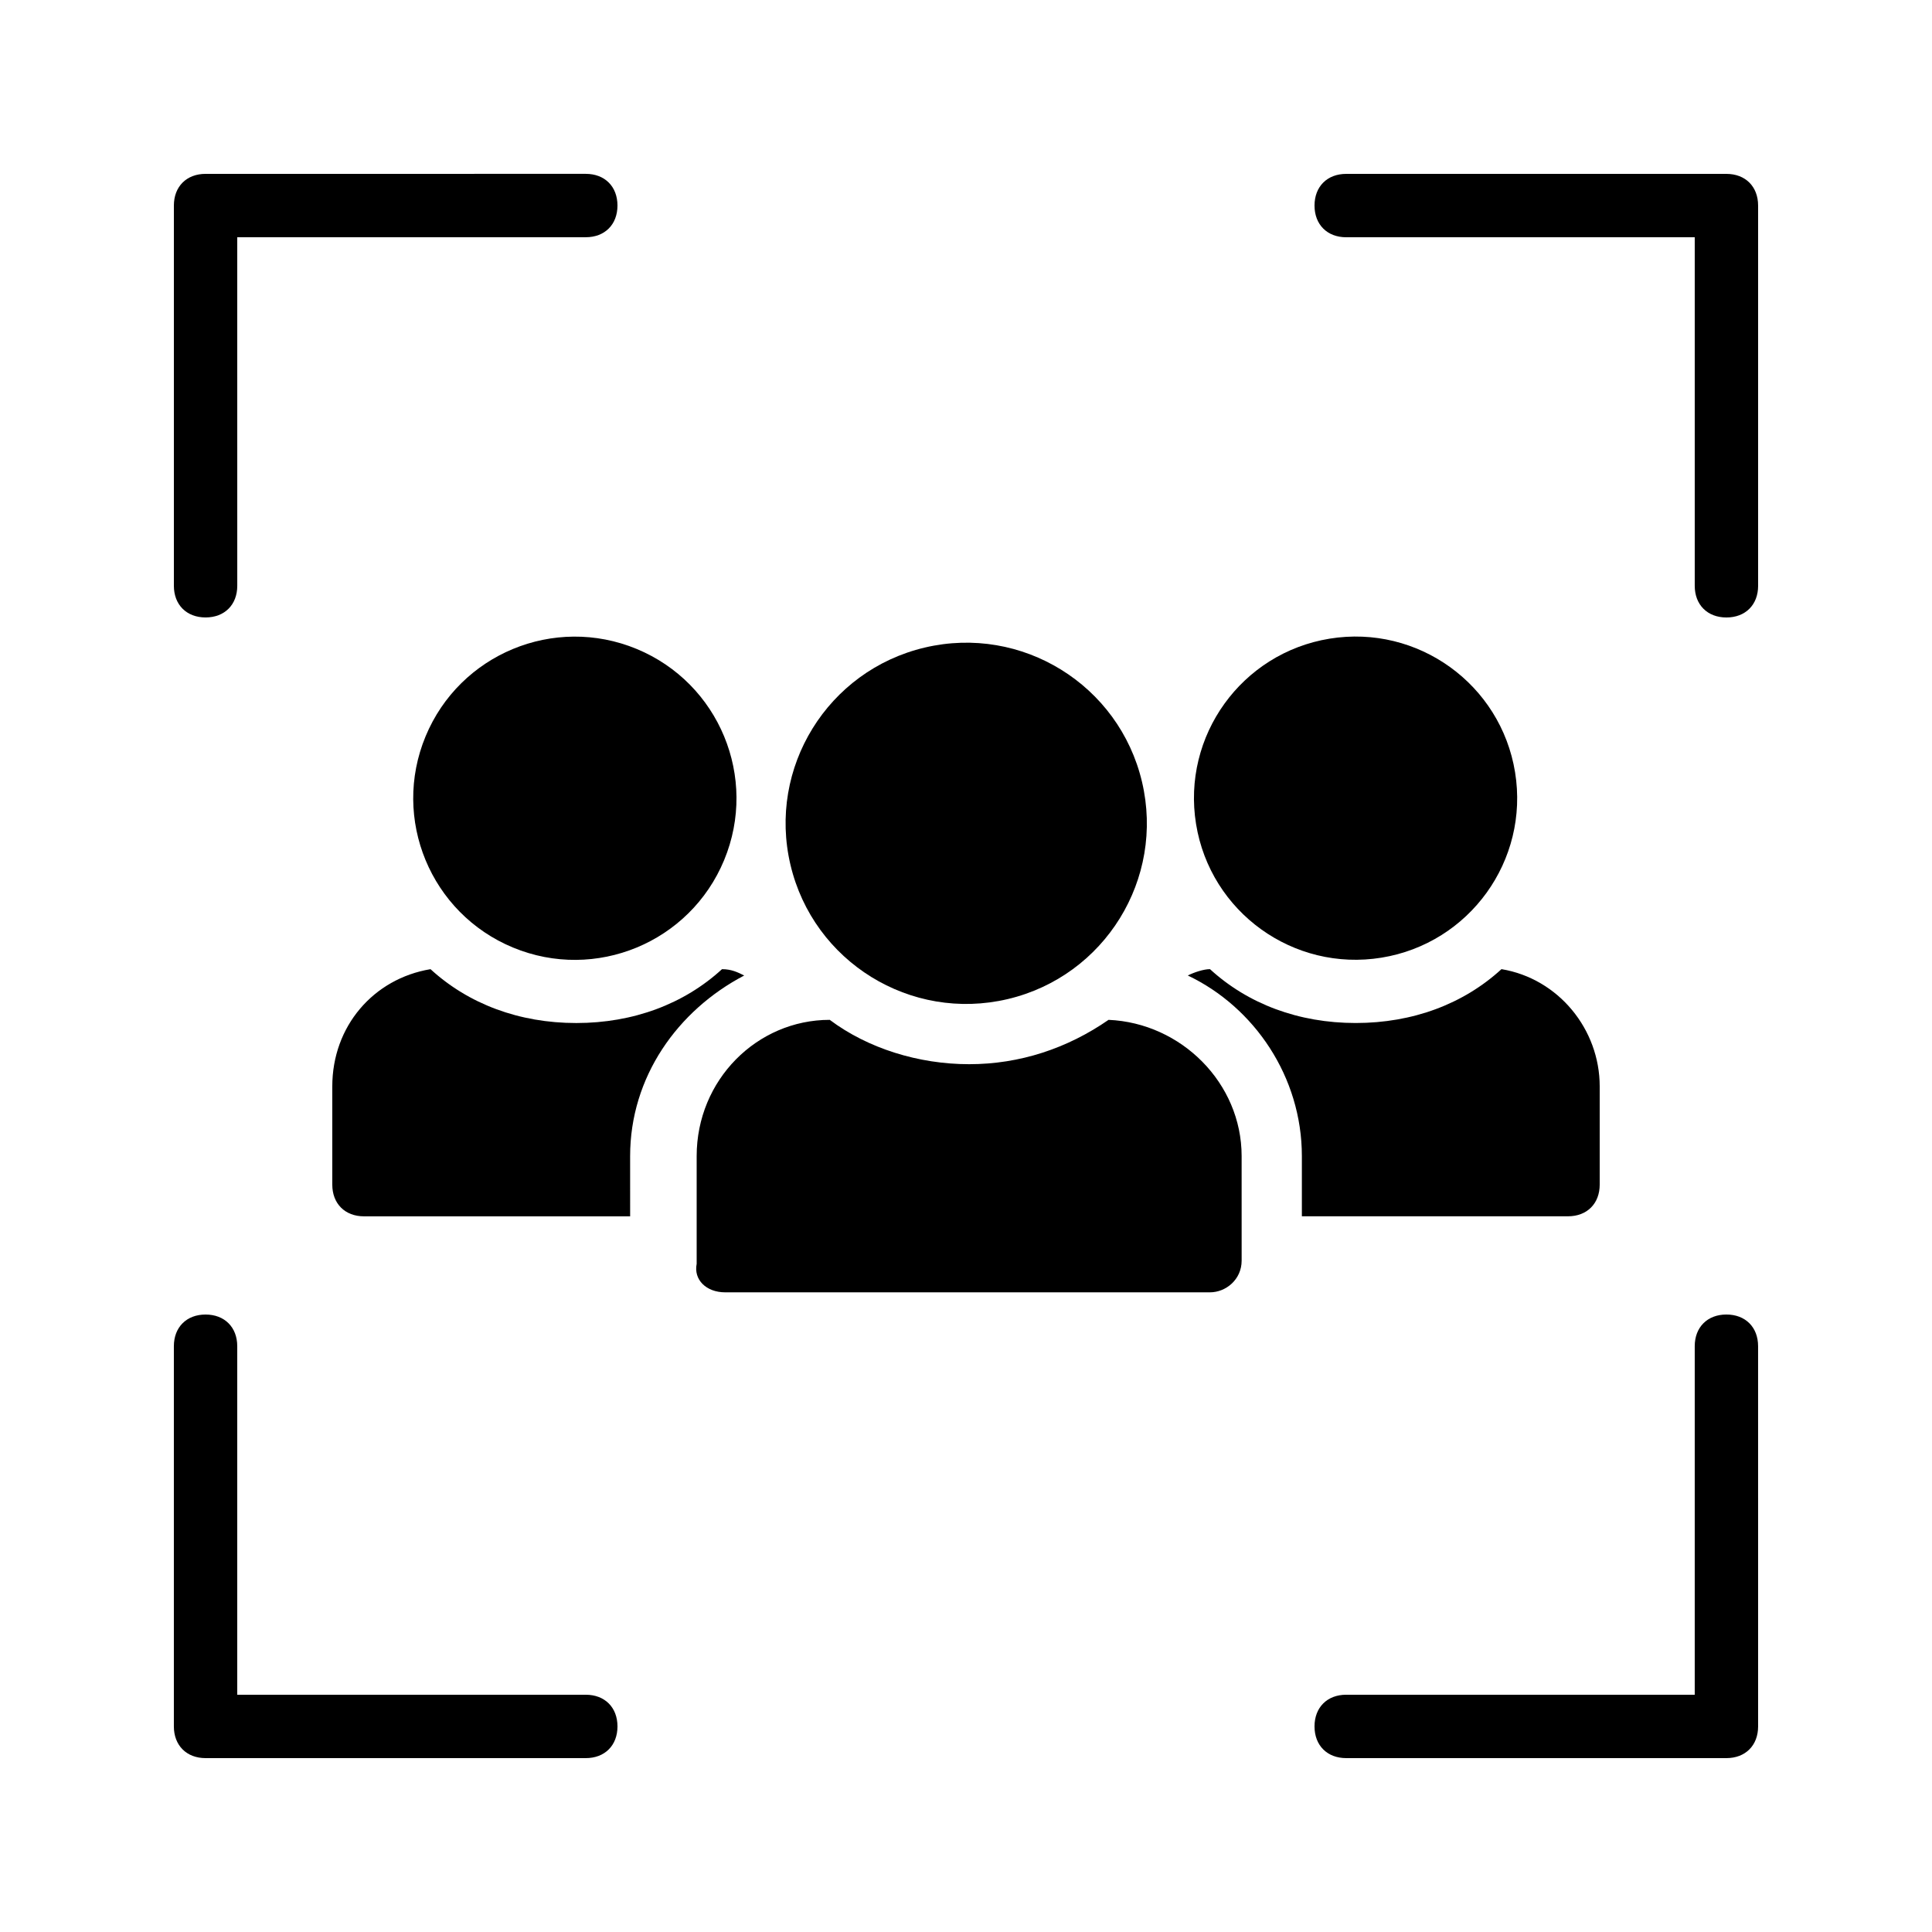
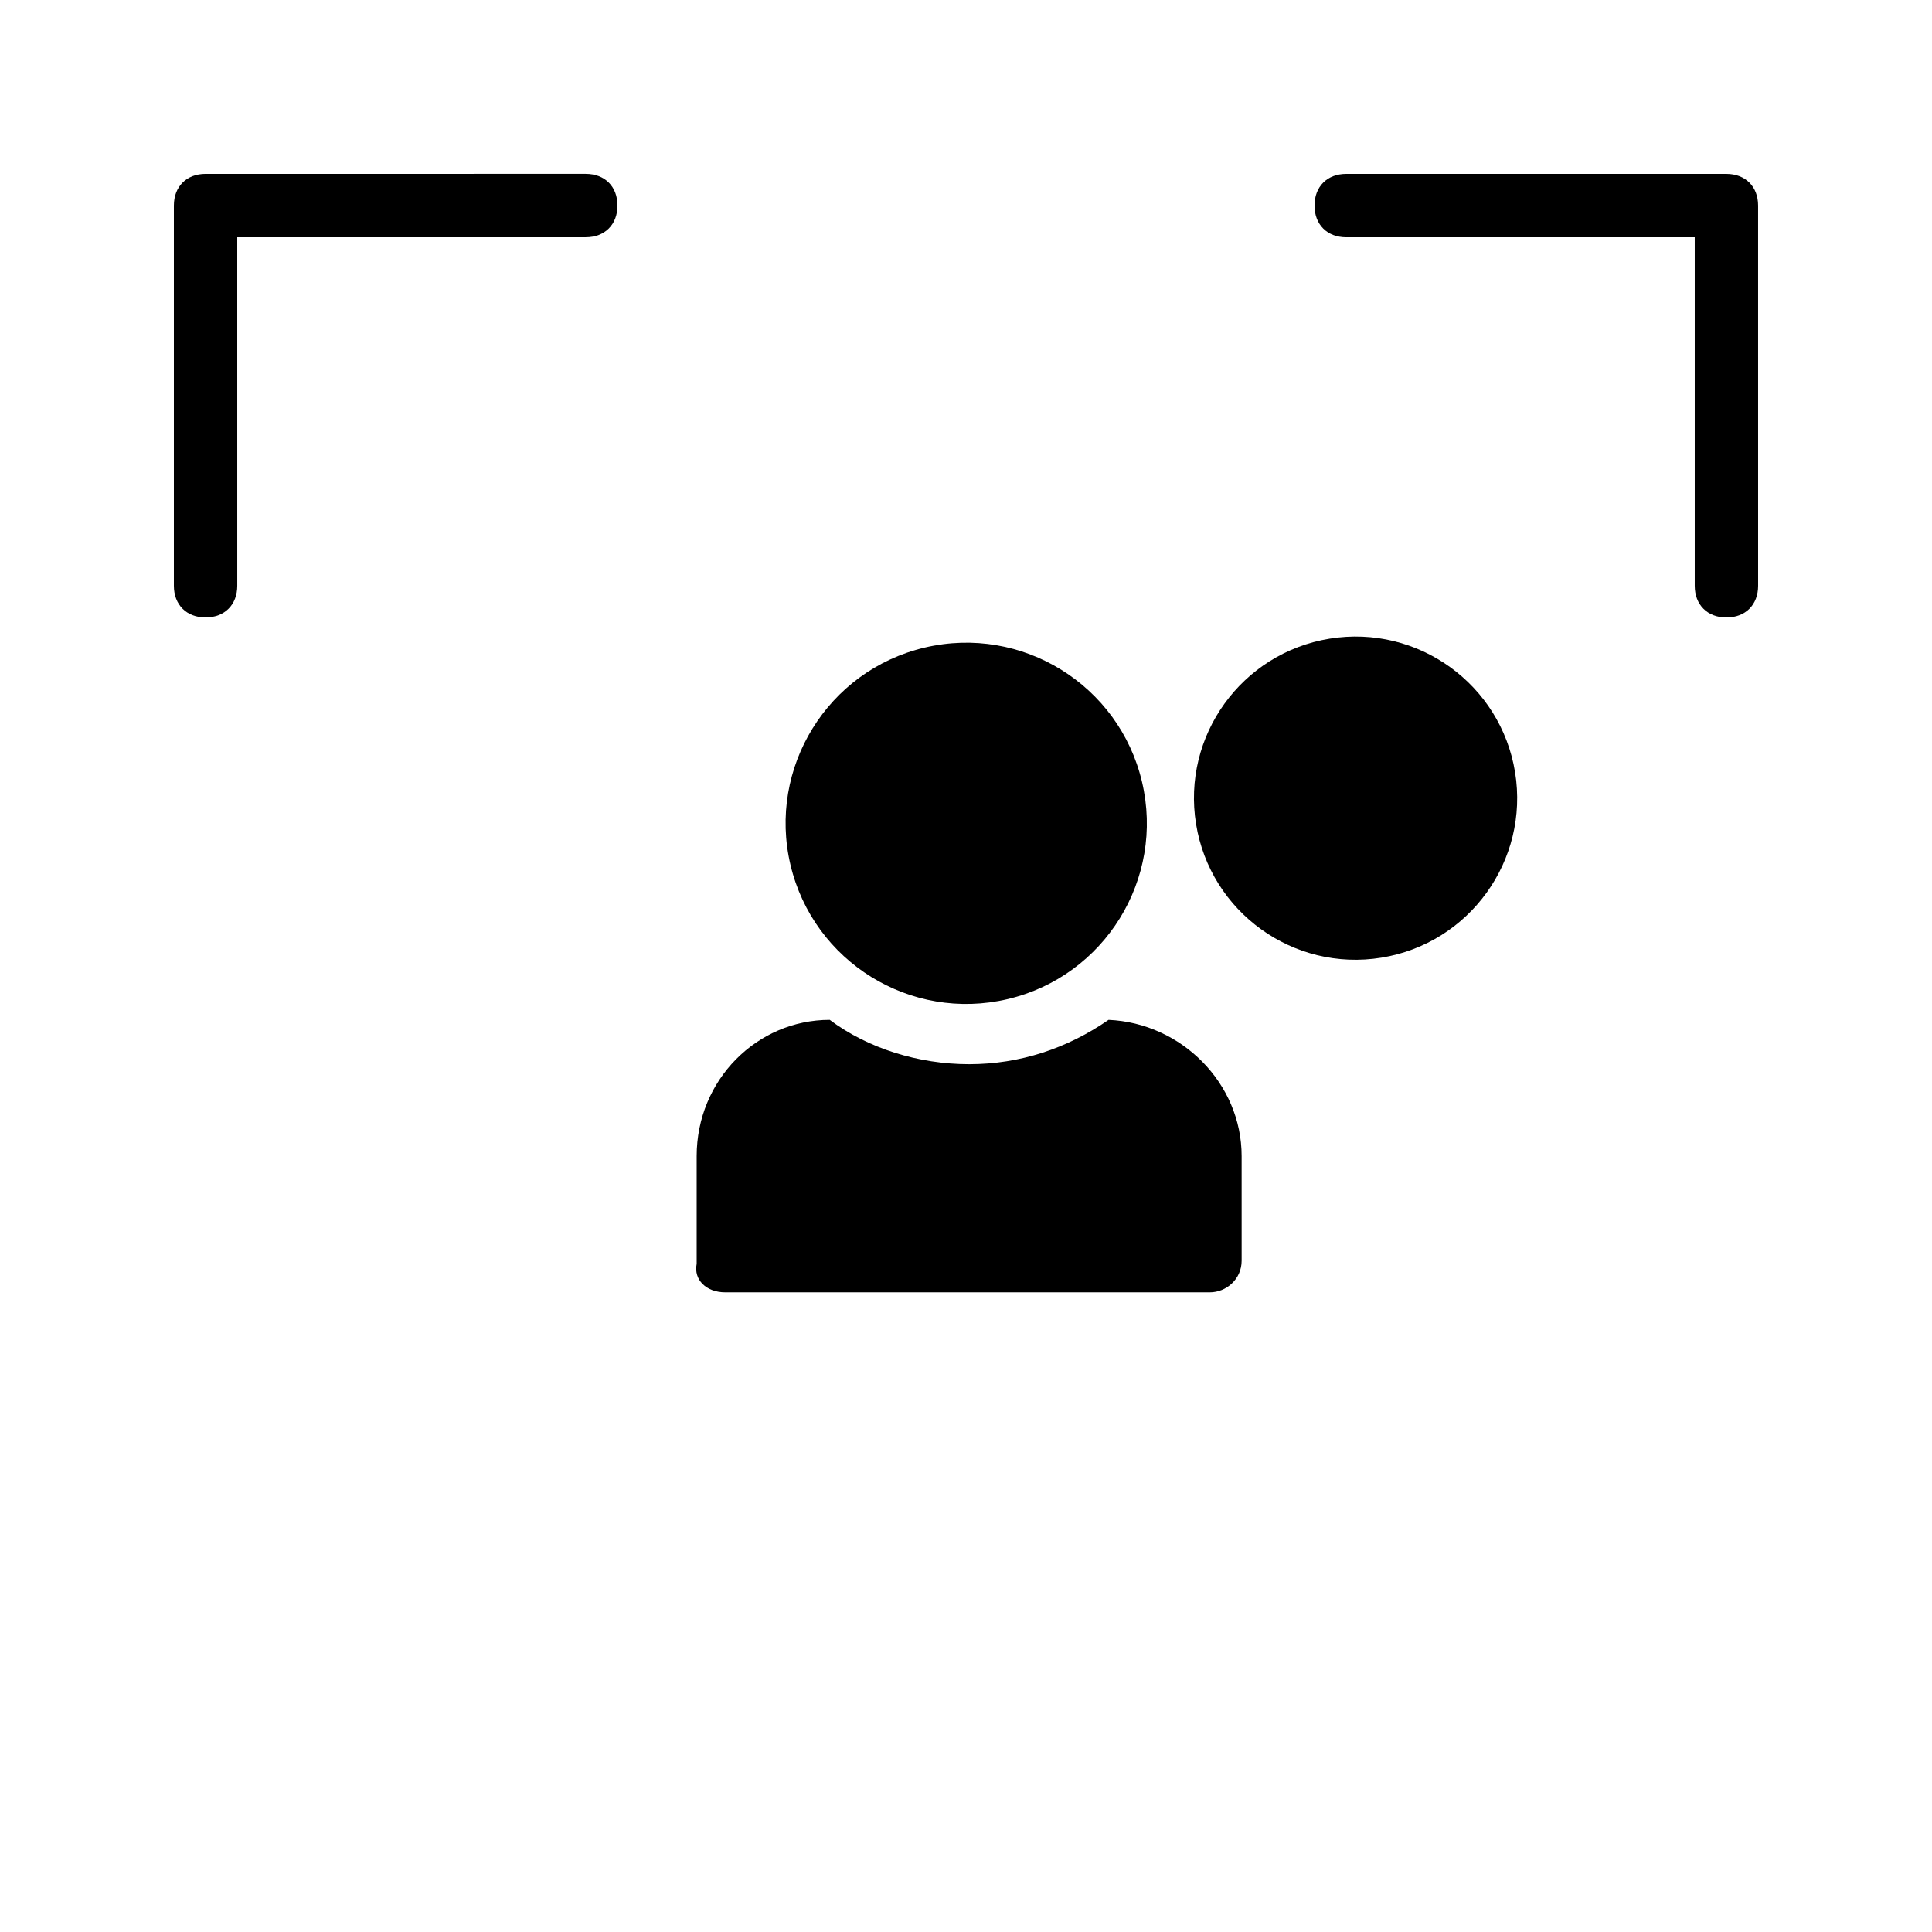
<svg xmlns="http://www.w3.org/2000/svg" fill="#000000" width="800px" height="800px" version="1.1" viewBox="144 144 512 512">
  <g>
    <path d="m198.48 307.63c5.039 0 8.398-3.359 8.398-8.398l-0.004-92.363h92.363c5.039 0 8.398-3.359 8.398-8.398 0-5.039-3.359-8.398-8.398-8.398l-100.76 0.004c-5.039 0-8.398 3.359-8.398 8.398v100.76c0 5.035 3.359 8.395 8.398 8.395z" />
-     <path d="m198.48 609.92h100.76c5.039 0 8.398-3.359 8.398-8.398 0-5.039-3.359-8.398-8.398-8.398l-92.367 0.004v-92.363c0-5.039-3.359-8.398-8.398-8.398-5.039 0-8.398 3.359-8.398 8.398v100.76c0.004 5.035 3.363 8.395 8.402 8.395z" />
-     <path d="m601.52 492.36c-5.039 0-8.398 3.359-8.398 8.398v92.363h-92.363c-5.039 0-8.398 3.359-8.398 8.398 0 5.039 3.359 8.398 8.398 8.398h100.76c5.039 0 8.398-3.359 8.398-8.398l-0.004-100.76c0-5.039-3.359-8.398-8.395-8.398z" />
    <path d="m601.52 190.08h-100.76c-5.039 0-8.398 3.359-8.398 8.398 0 5.039 3.359 8.398 8.398 8.398h92.363v92.363c0 5.039 3.359 8.398 8.398 8.398 5.039 0 8.398-3.359 8.398-8.398l-0.004-100.76c0-5.039-3.359-8.398-8.395-8.398z" />
    <path d="m446.64 351.19c6.074 25.727-9.855 51.504-35.582 57.578-25.723 6.074-51.504-9.855-57.578-35.582-6.074-25.723 9.855-51.5 35.582-57.574 25.723-6.078 51.504 9.855 57.578 35.578" />
-     <path d="m312.73 315.98c21.852 9.051 32.227 34.102 23.176 55.953-9.051 21.852-34.102 32.23-55.953 23.176-21.852-9.051-32.227-34.102-23.176-55.953s34.102-32.227 55.953-23.176" />
    <path d="m545.51 348.66c3.789 23.348-12.066 45.344-35.41 49.133-23.348 3.789-45.344-12.066-49.133-35.41-3.789-23.348 12.066-45.344 35.41-49.133 23.348-3.789 45.344 12.066 49.133 35.41" />
-     <path d="m559.54 466.33c5.039 0 8.398-3.359 8.398-8.398v-26.031c0-15.113-10.914-28.551-26.031-31.066-10.078 9.238-23.512 14.273-38.625 14.273s-28.551-5.039-38.625-14.273c-1.68 0-4.199 0.84-5.879 1.68 17.633 8.398 30.23 26.871 30.23 47.863v15.953z" />
-     <path d="m232.06 431.91v26.031c0 5.039 3.359 8.398 8.398 8.398h70.535l-0.004-15.957c0-20.992 12.594-38.625 30.23-47.863-1.68-0.84-3.359-1.68-5.879-1.68-10.078 9.238-23.512 14.273-38.625 14.273s-28.551-5.039-38.625-14.273c-15.117 2.519-26.031 15.117-26.031 31.07z" />
    <path d="m336.18 486.48h128.47c4.199 0 8.398-3.359 8.398-8.398l-0.004-27.707c0-19.312-15.953-35.266-35.266-36.105-10.914 7.559-23.512 11.754-36.945 11.754s-26.871-4.199-36.945-11.754c-19.312 0-35.266 15.953-35.266 36.105v28.551c-0.844 4.199 2.516 7.555 7.555 7.555z" />
  </g>
</svg>